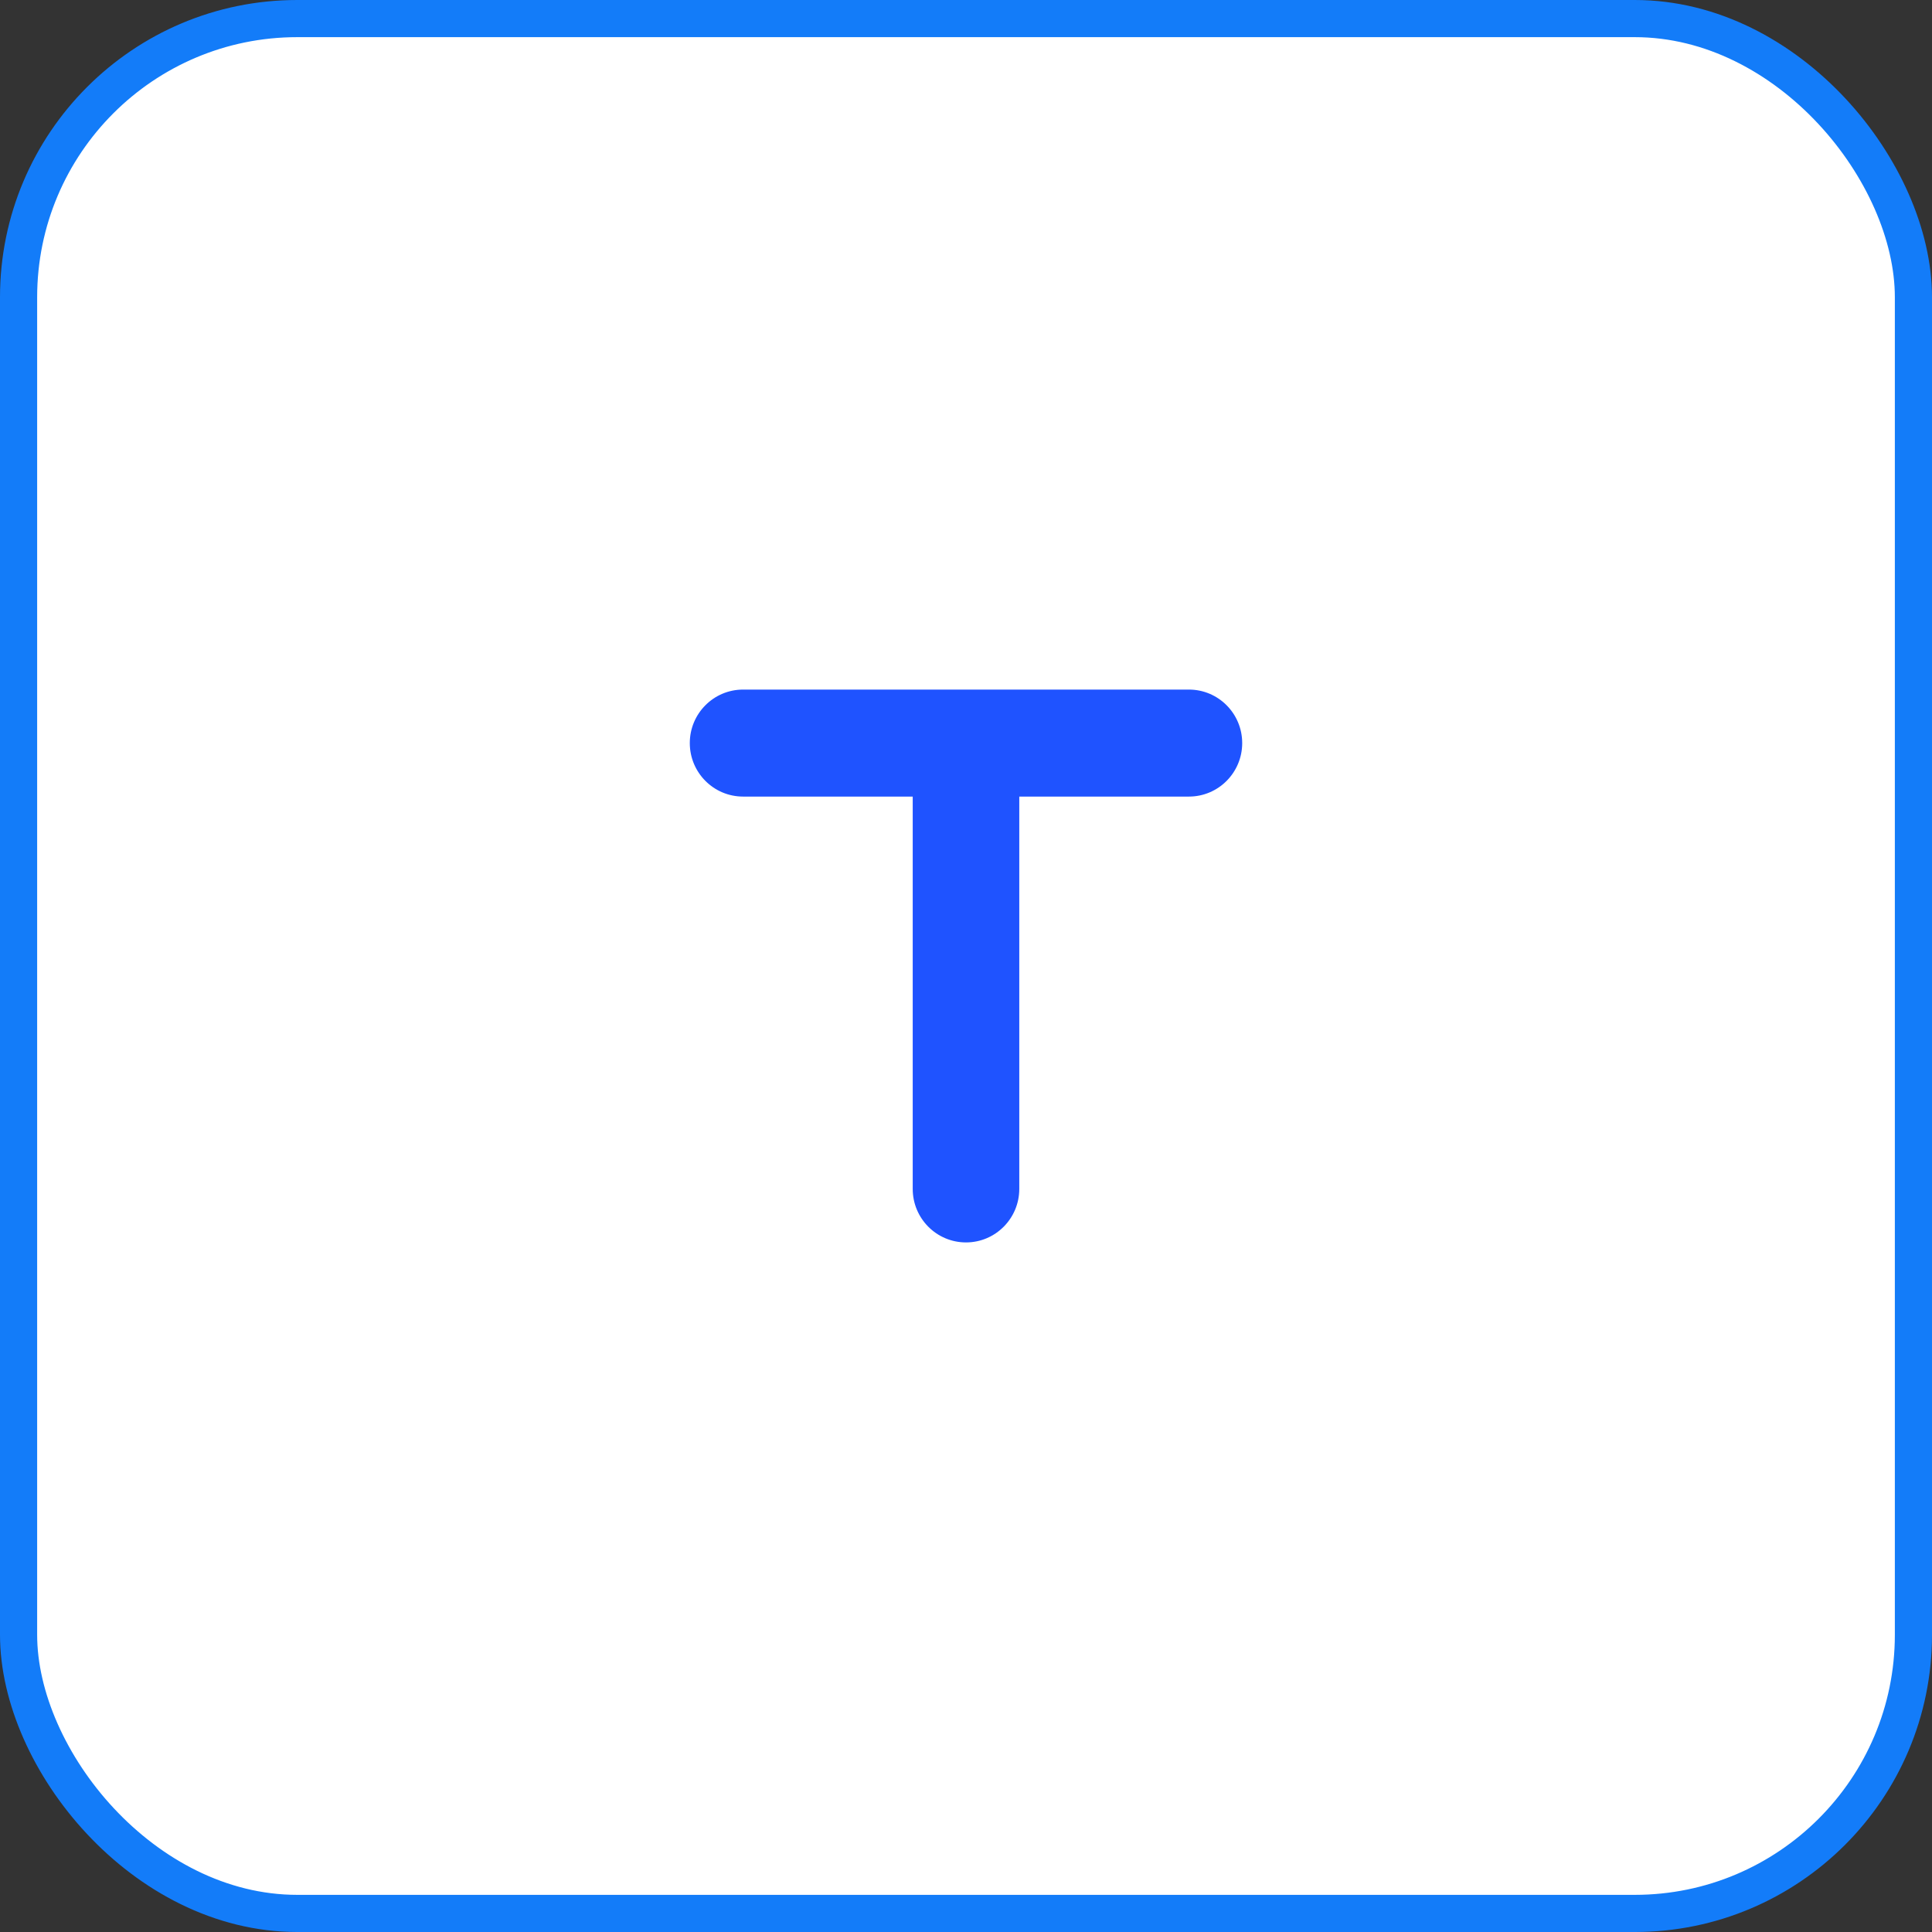
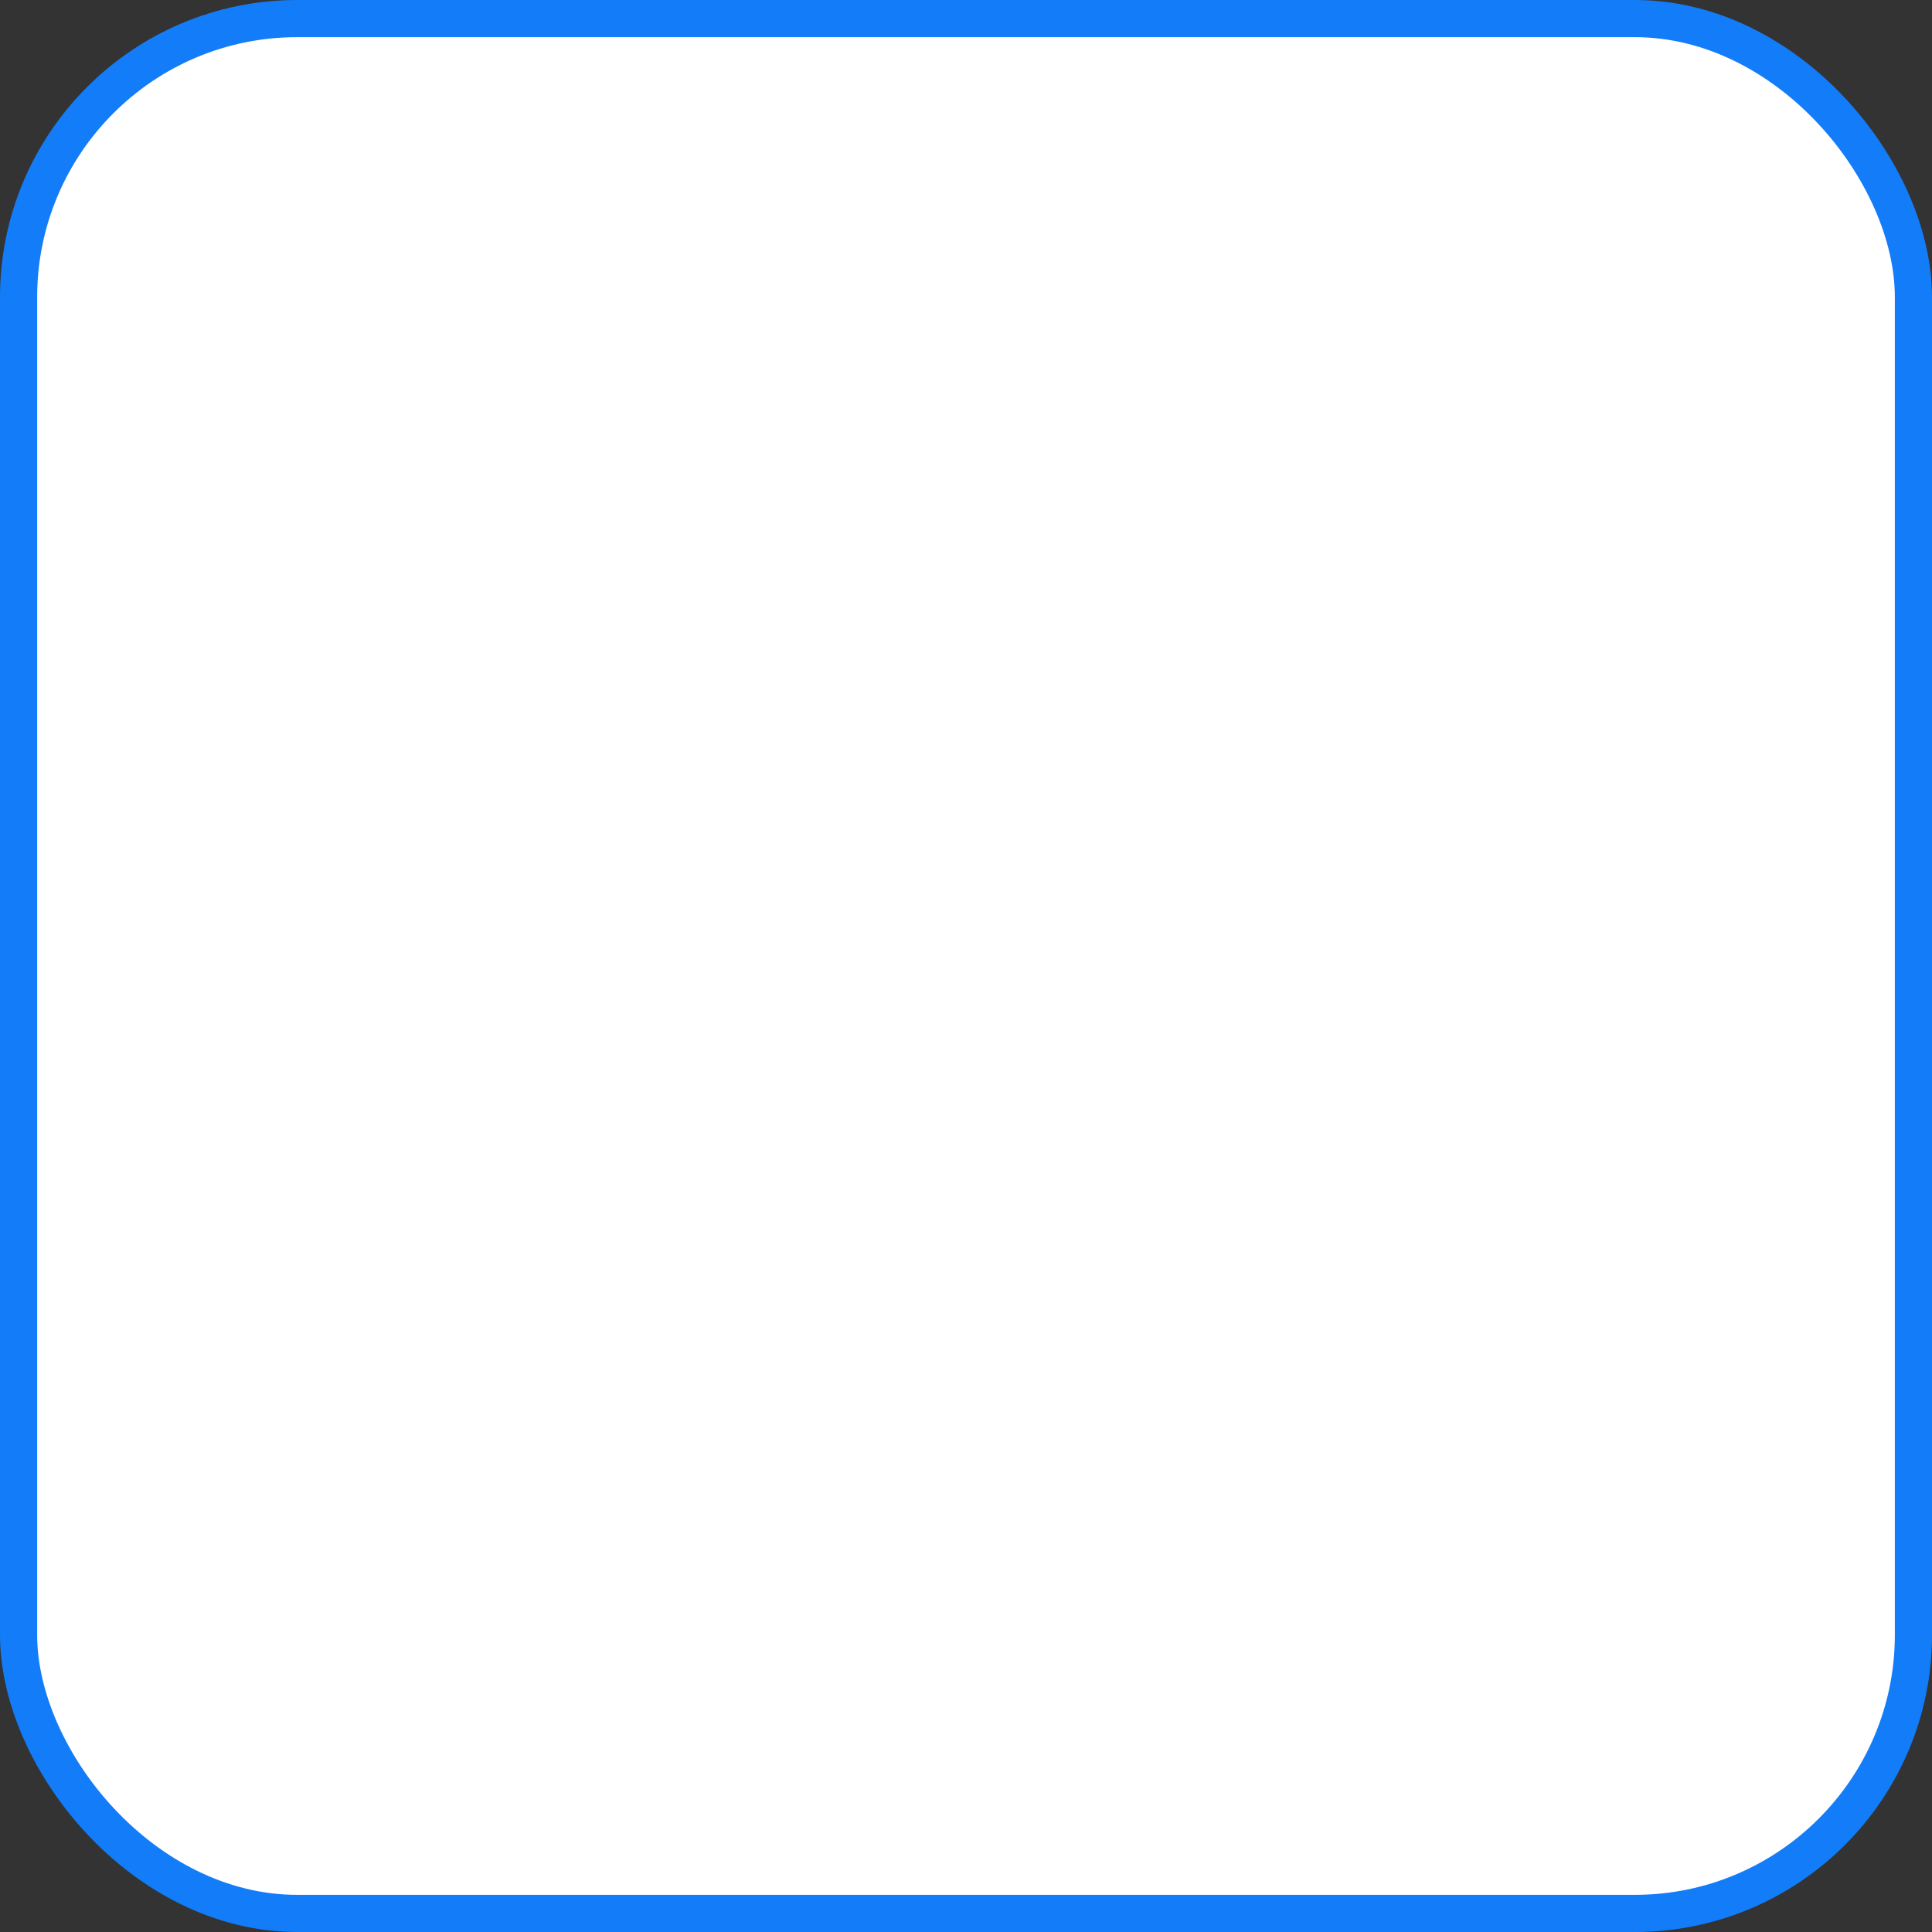
<svg xmlns="http://www.w3.org/2000/svg" width="52" height="52" viewBox="0 0 52 52" fill="none">
  <rect x="0" y="0" width="52" height="52" fill="#333333" stroke="none" />
  <rect x="0.5" y="0.5" width="51" height="51" rx="7.5" fill="white" stroke="#137CF9" />
-   <path fill-rule="evenodd" clip-rule="evenodd" d="M18.566 20C18.566 19.205 19.208 18.56 20 18.56H32C32.792 18.56 33.434 19.205 33.434 20C33.434 20.795 32.792 21.44 32 21.44H27.434V32C27.434 32.795 26.792 33.44 26 33.44C25.208 33.44 24.566 32.795 24.566 32V21.44H20C19.208 21.44 18.566 20.795 18.566 20Z" fill="#1F53FF" />
</svg>